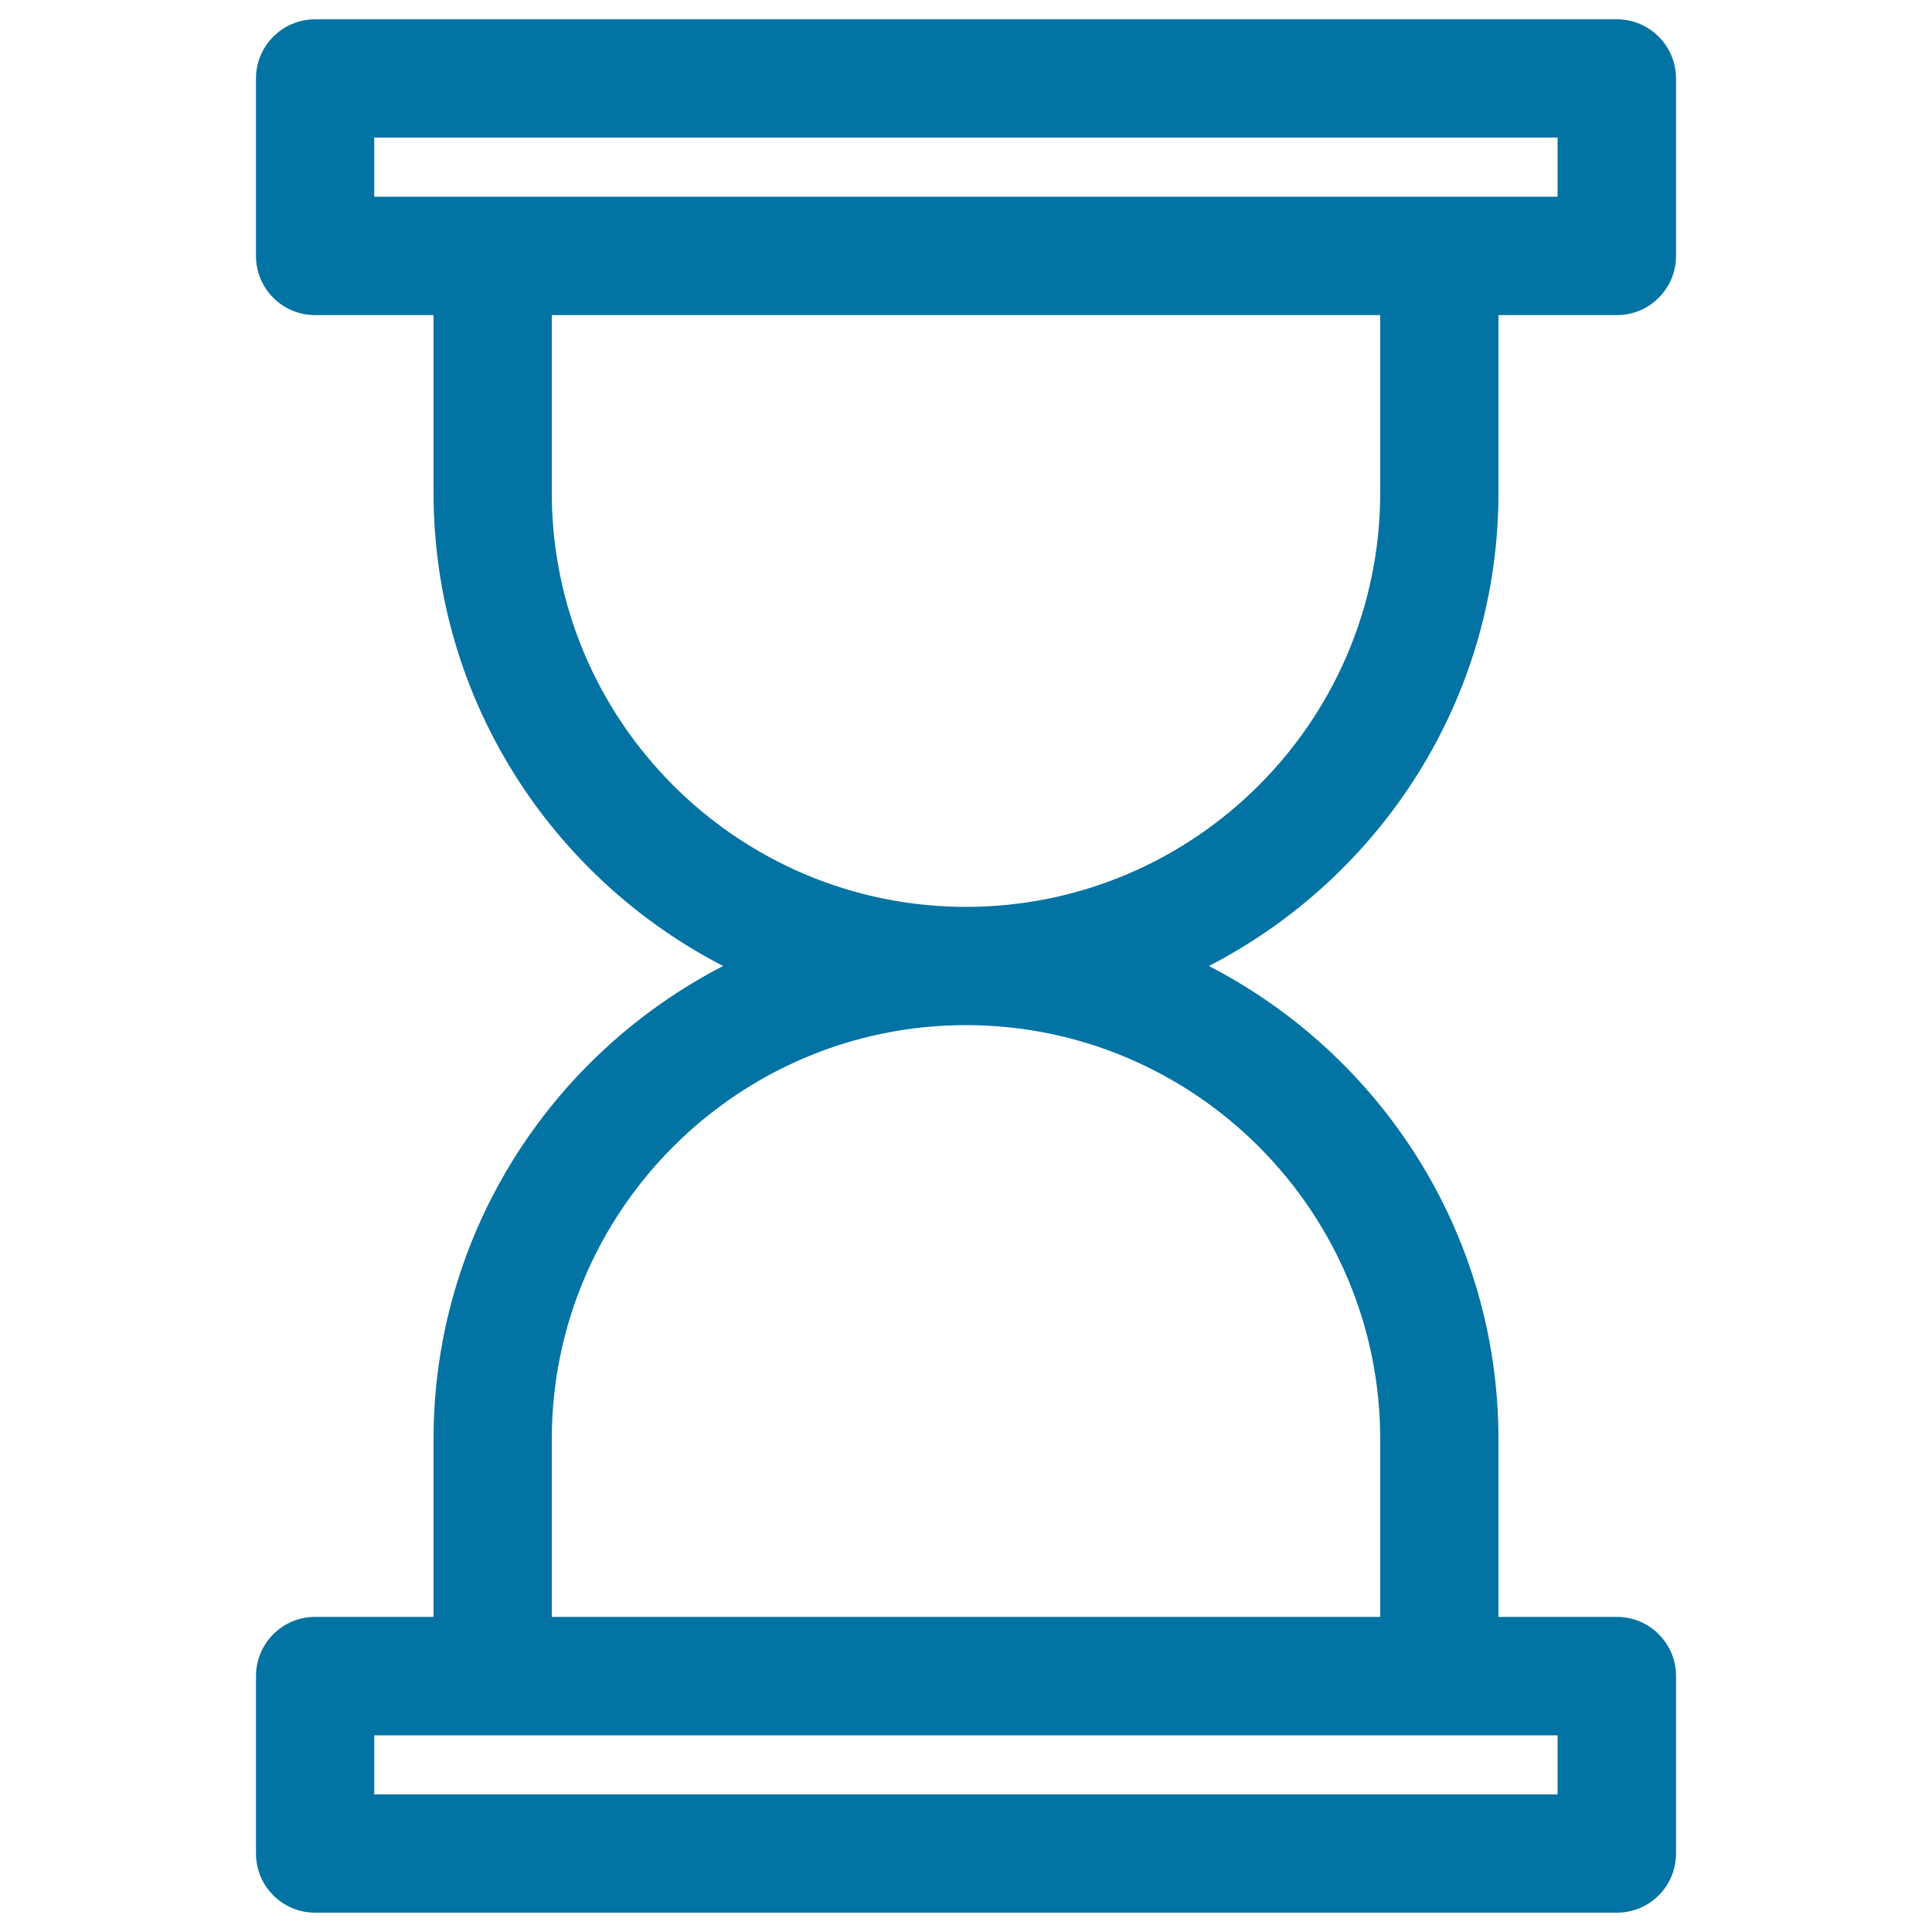
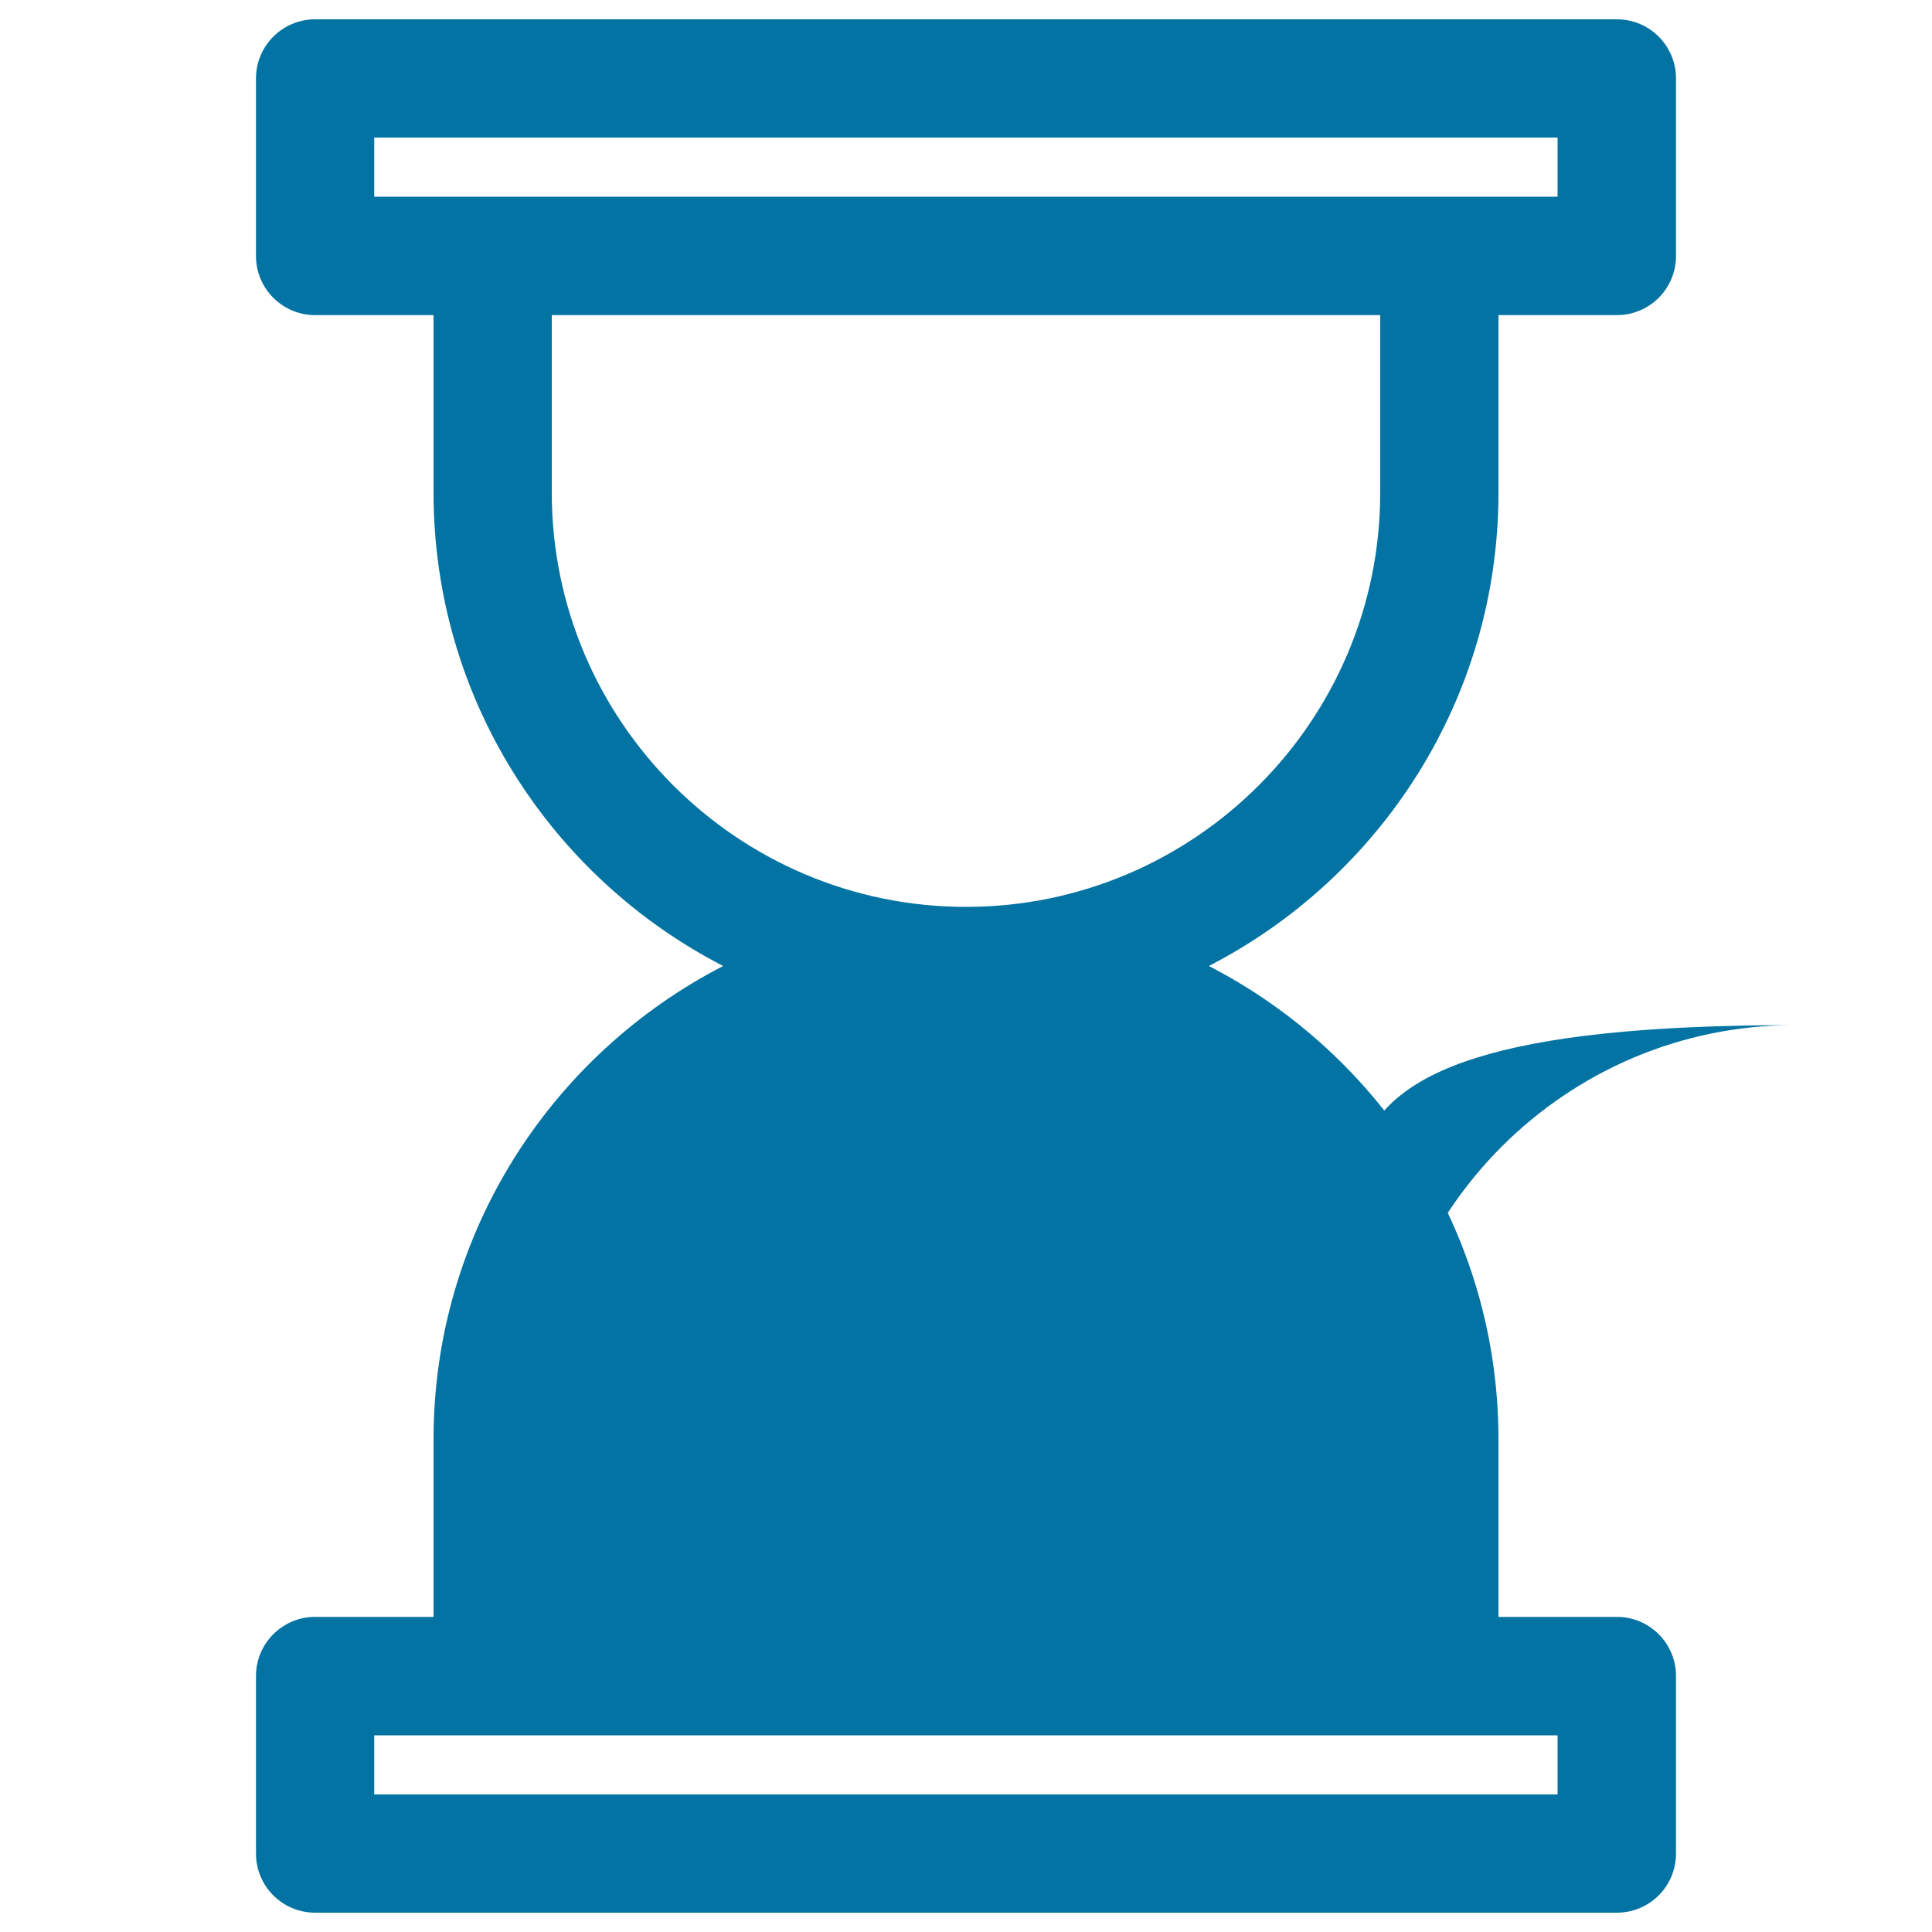
<svg xmlns="http://www.w3.org/2000/svg" viewBox="0 0 1000 1000" style="fill:#0273a2">
  <title>Hourglass SVG icon</title>
-   <path d="M775.6,255v-91.9h61.3c16.9,0,30.6-13.7,30.6-30.6V40.6c0-16.9-13.7-30.6-30.6-30.6H163.1c-16.9,0-30.6,13.7-30.6,30.6v91.9c0,16.9,13.7,30.6,30.6,30.6h61.3V255c0,106.7,61,199.2,149.9,245c-88.9,45.8-149.9,138.3-149.9,245v91.9h-61.3c-16.9,0-30.6,13.7-30.6,30.6v91.9c0,16.9,13.7,30.6,30.6,30.6h673.8c16.9,0,30.6-13.7,30.6-30.6v-91.9c0-16.9-13.7-30.6-30.6-30.6h-61.3V745c0-106.7-61-199.2-149.9-245C714.6,454.2,775.6,361.7,775.6,255z M193.7,71.2h612.5v30.6H193.7V71.2z M806.3,928.8H193.7v-30.6h612.5V928.8z M714.4,745v91.9H285.6V745c0-118.2,96.2-214.4,214.4-214.4C618.2,530.6,714.4,626.8,714.4,745z M500,469.4c-118.2,0-214.4-96.2-214.4-214.4v-91.9h428.8V255C714.4,373.2,618.2,469.4,500,469.4z" />
+   <path d="M775.6,255v-91.9h61.3c16.9,0,30.6-13.7,30.6-30.6V40.6c0-16.9-13.7-30.6-30.6-30.6H163.1c-16.9,0-30.6,13.7-30.6,30.6v91.9c0,16.9,13.7,30.6,30.6,30.6h61.3V255c0,106.7,61,199.2,149.9,245c-88.9,45.8-149.9,138.3-149.9,245v91.9h-61.3c-16.9,0-30.6,13.7-30.6,30.6v91.9c0,16.9,13.7,30.6,30.6,30.6h673.8c16.9,0,30.6-13.7,30.6-30.6v-91.9c0-16.9-13.7-30.6-30.6-30.6h-61.3V745c0-106.7-61-199.2-149.9-245C714.6,454.2,775.6,361.7,775.6,255z M193.7,71.2h612.5v30.6H193.7V71.2z M806.3,928.8H193.7v-30.6h612.5V928.8z M714.4,745v91.9V745c0-118.2,96.2-214.4,214.4-214.4C618.2,530.6,714.4,626.8,714.4,745z M500,469.4c-118.2,0-214.4-96.2-214.4-214.4v-91.9h428.8V255C714.4,373.2,618.2,469.4,500,469.4z" />
</svg>